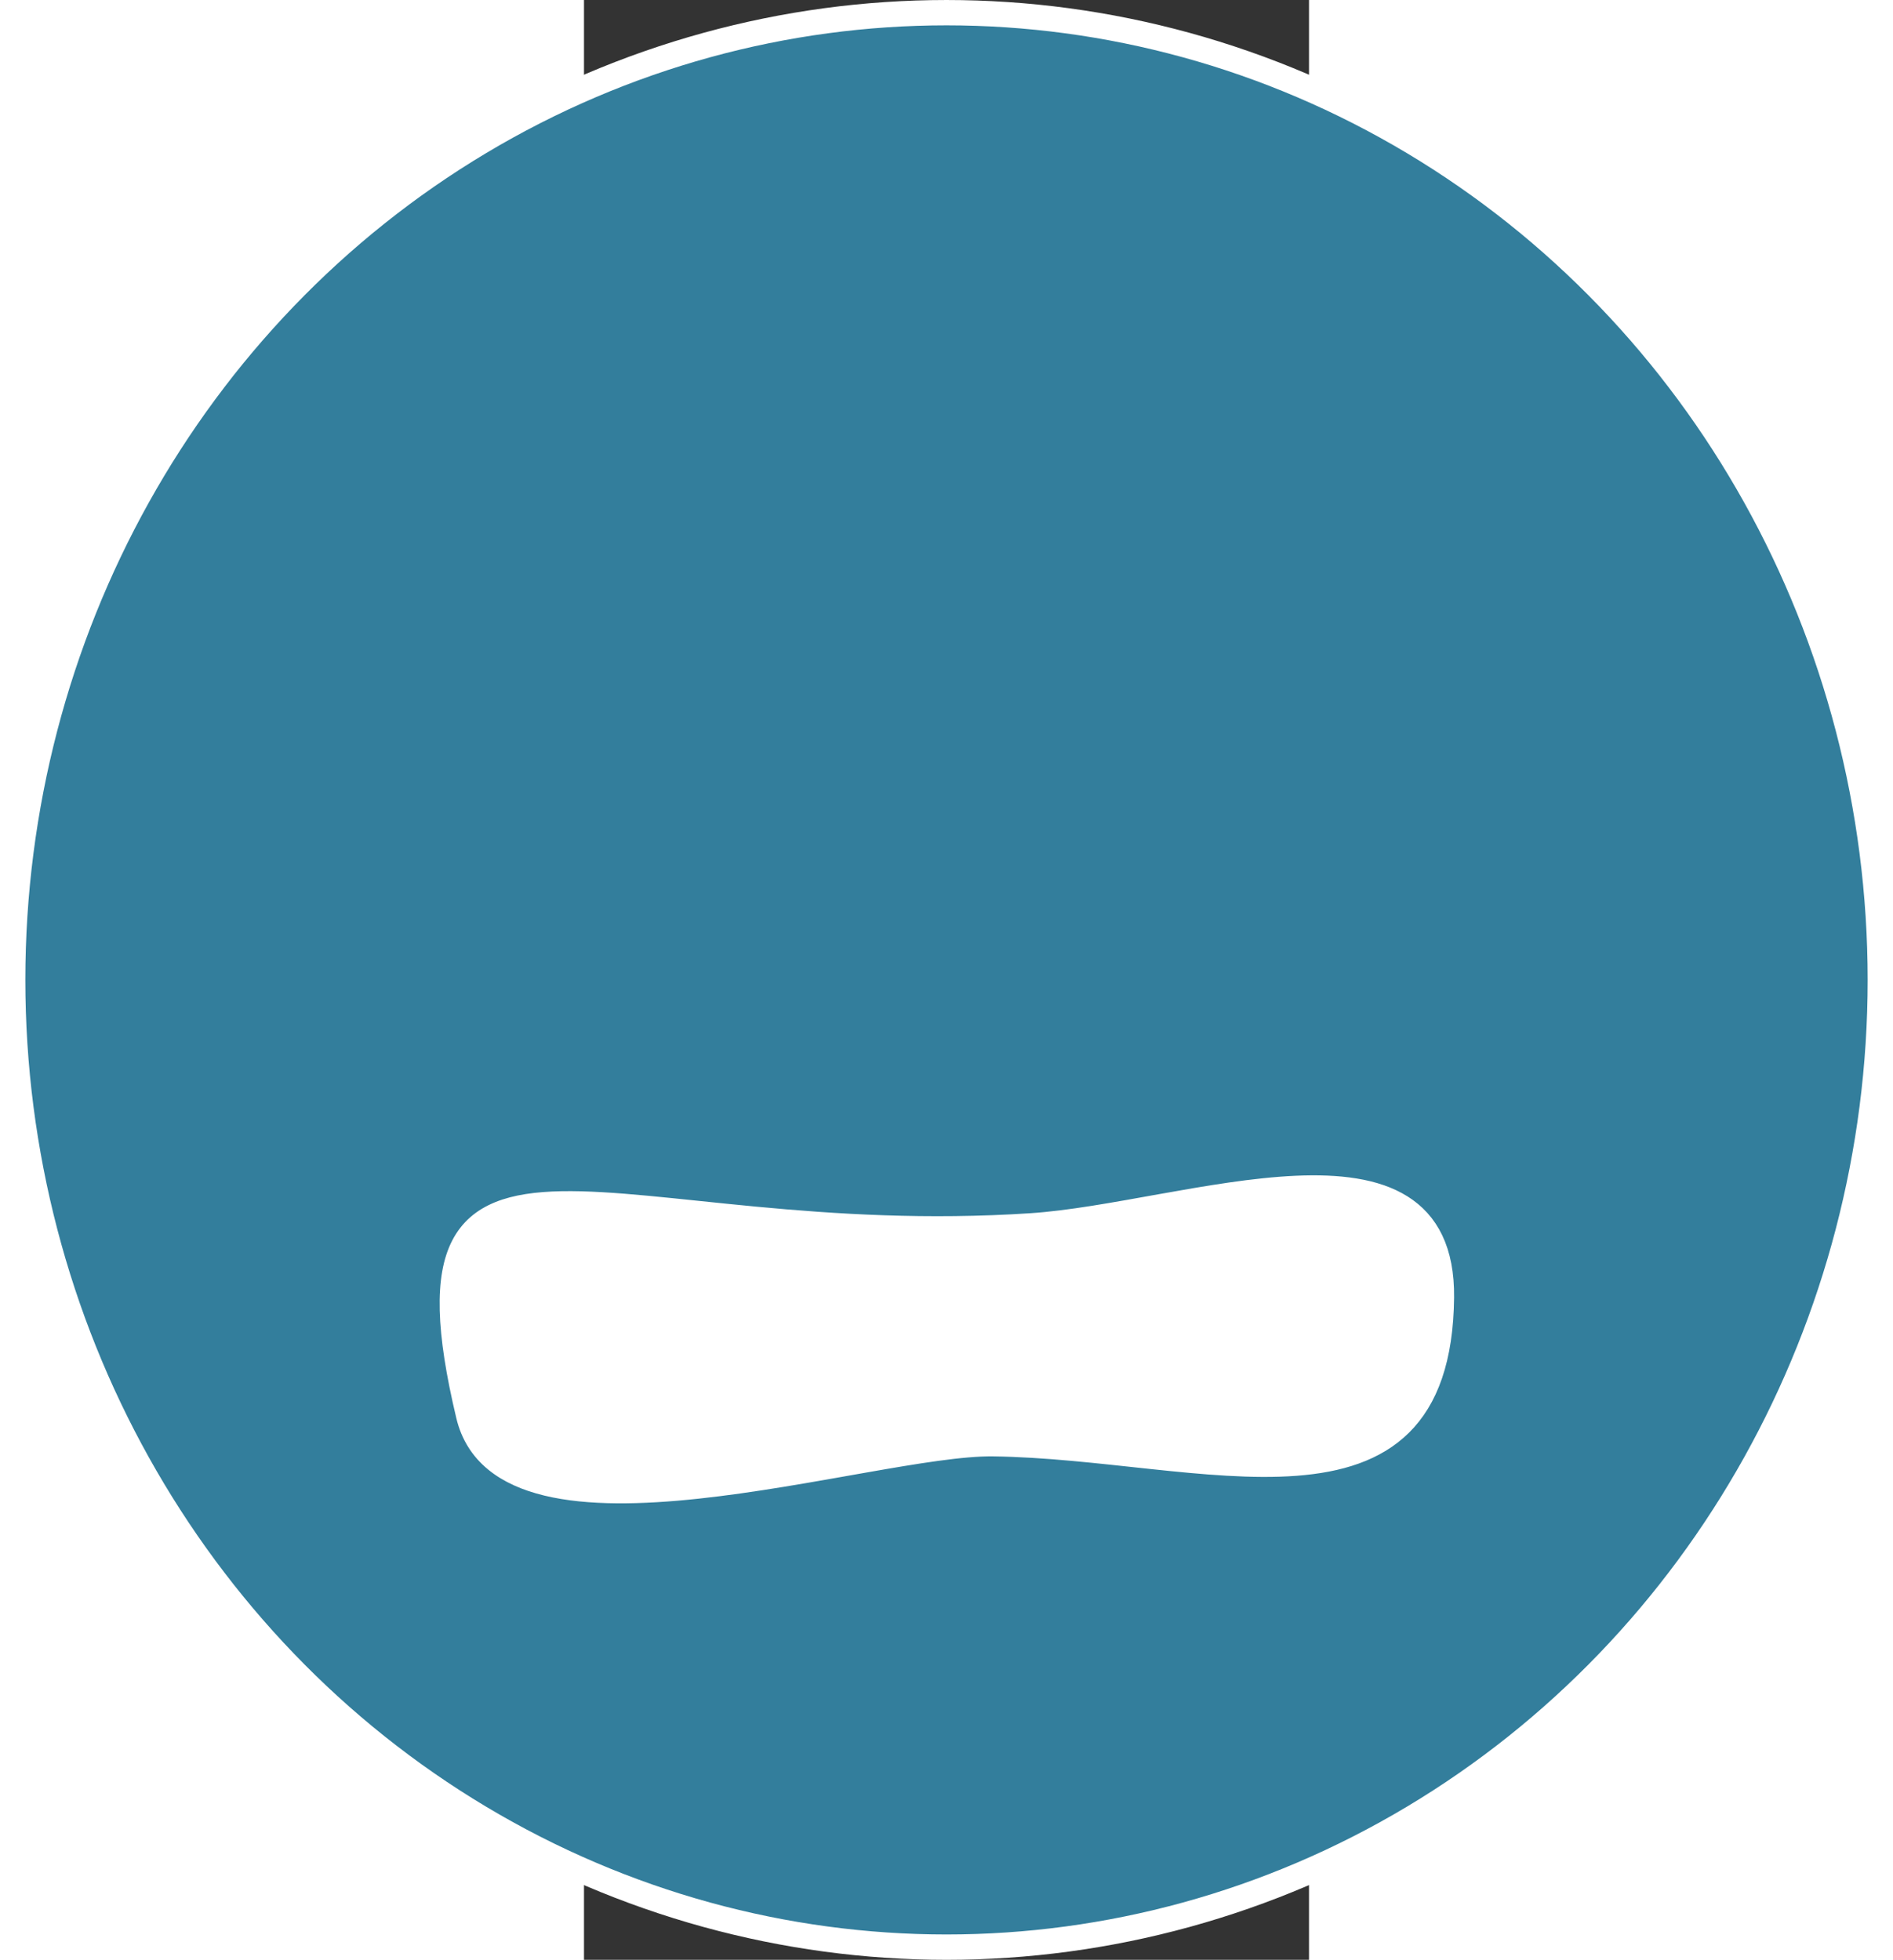
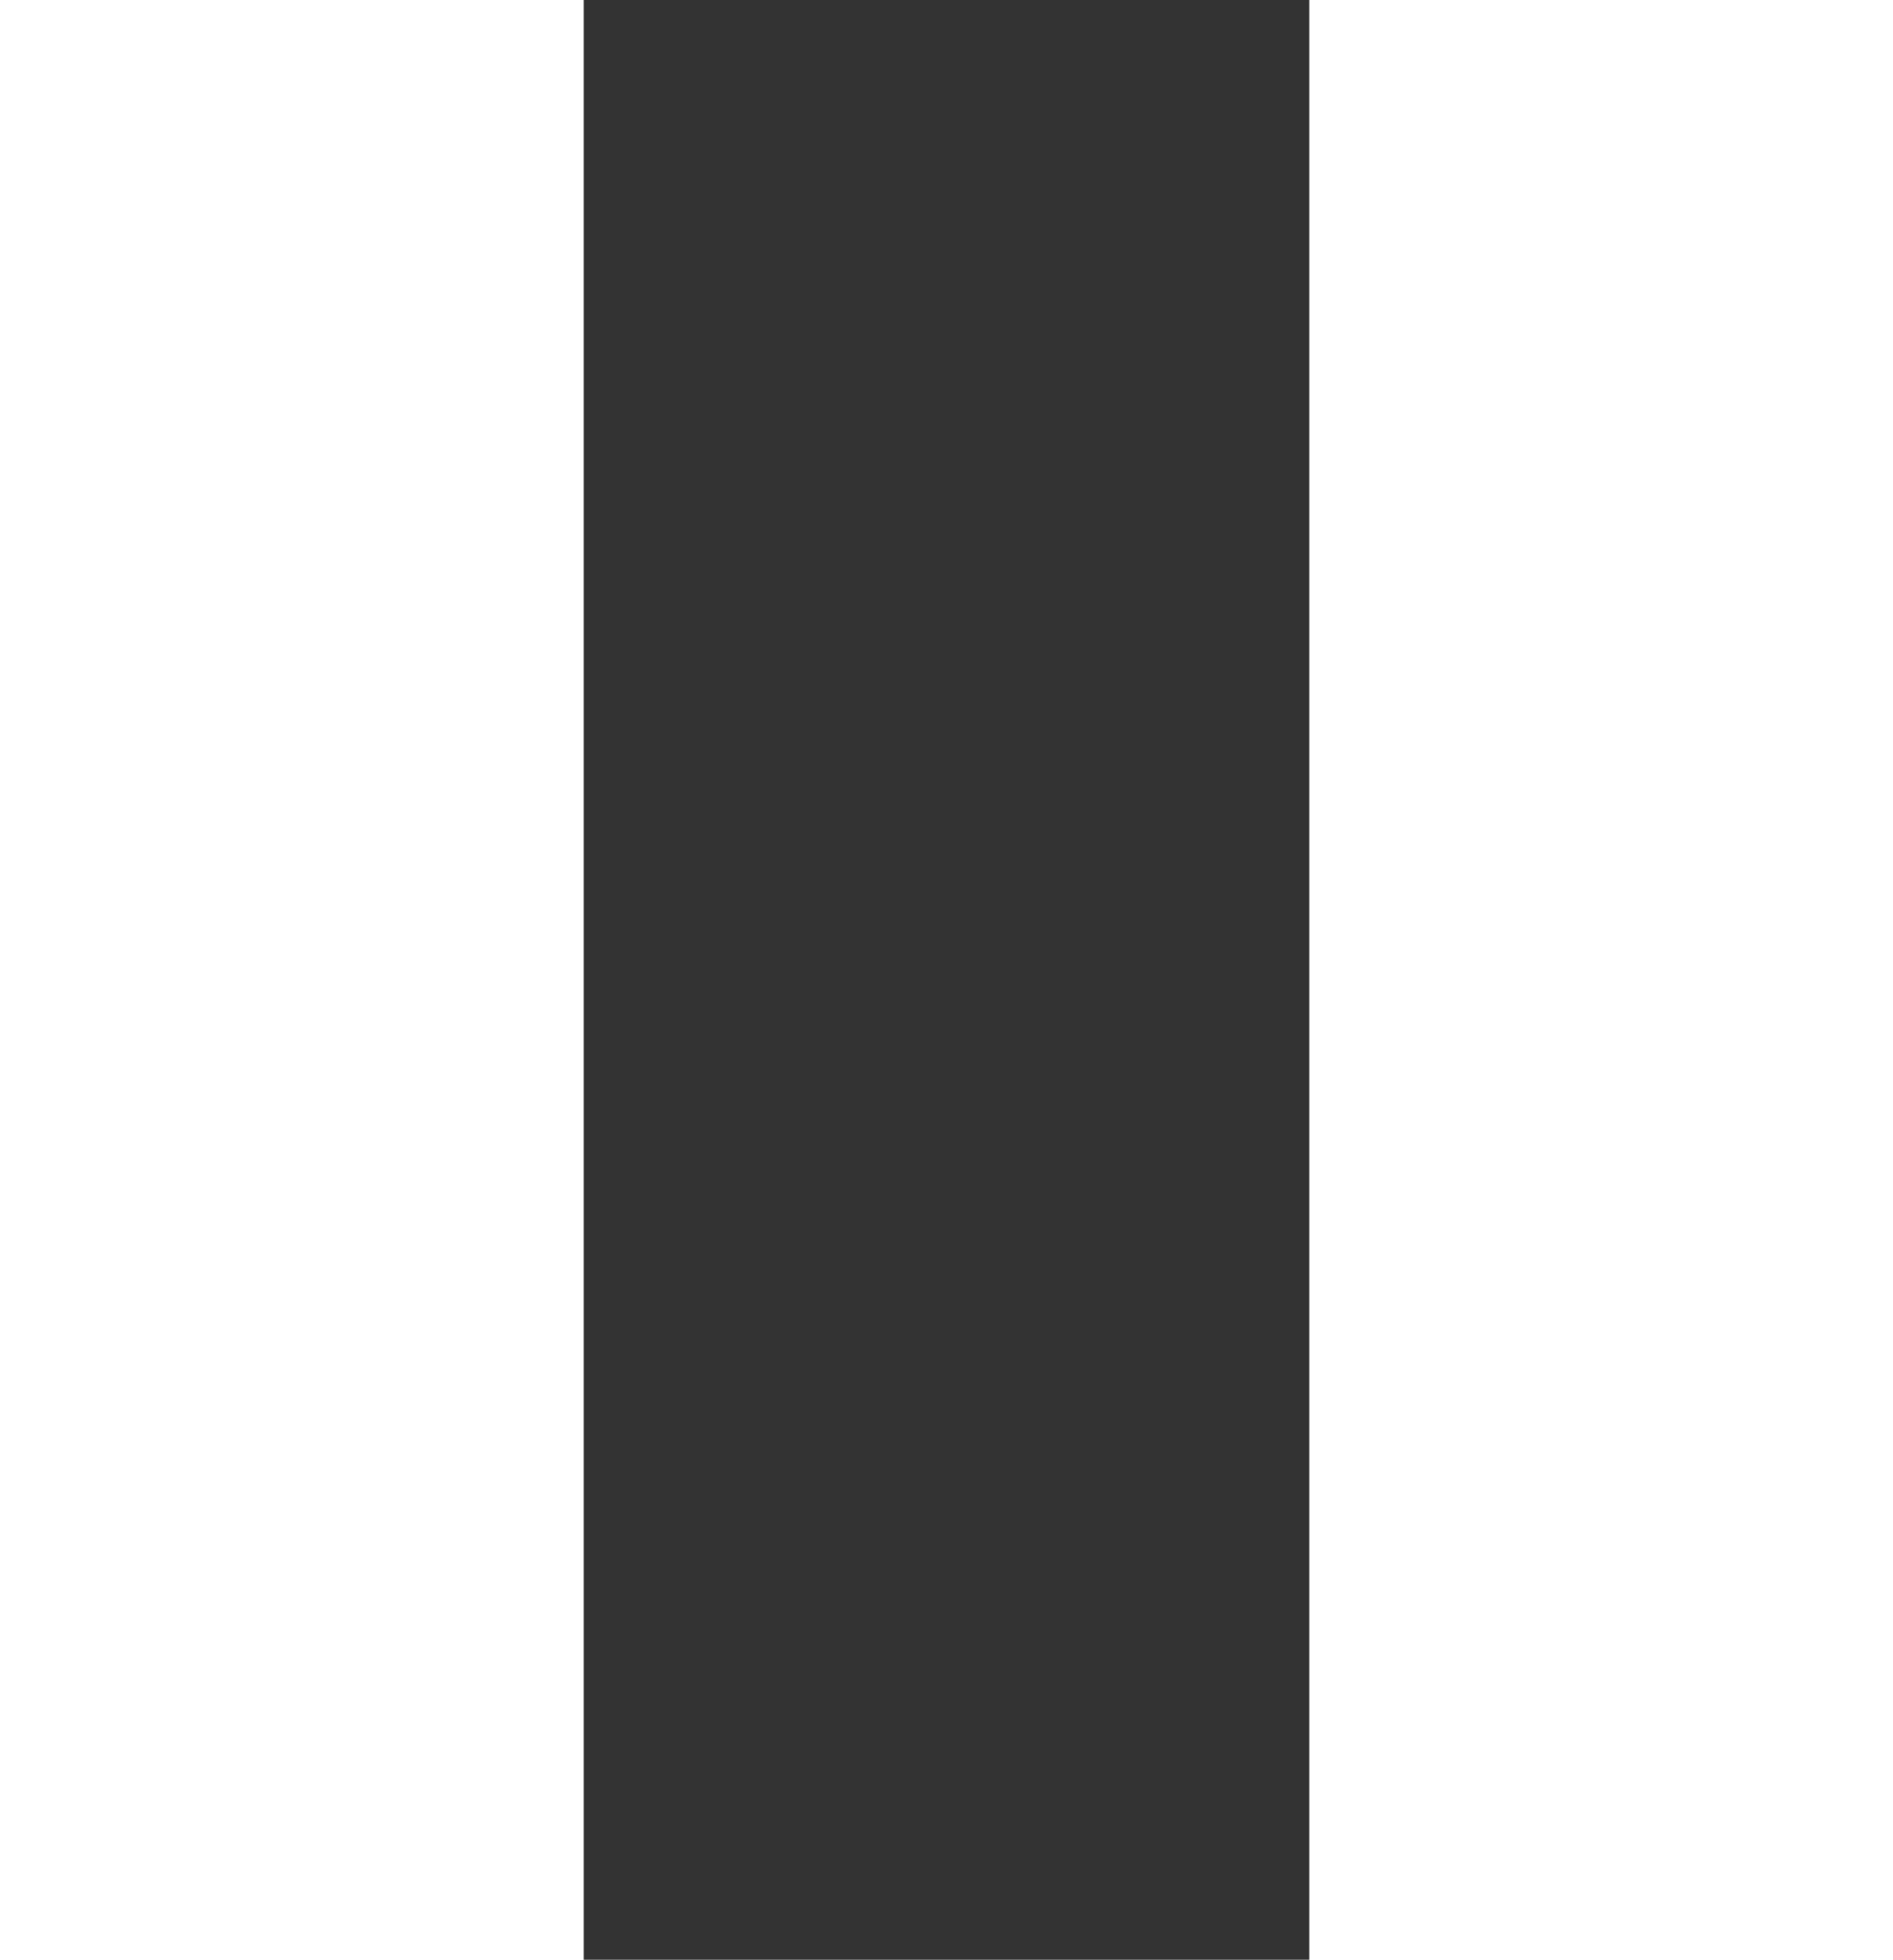
<svg xmlns="http://www.w3.org/2000/svg" xmlns:ns1="http://www.inkscape.org/namespaces/inkscape" xmlns:ns2="http://sodipodi.sourceforge.net/DTD/sodipodi-0.dtd" width="38.12" height="39.458" viewBox="0 0 118.187 319.419" id="svg4443" version="1.1" ns1:version="1.4.2 (ebf0e940d0, 2025-05-08)" ns2:docname="mini.svg">
  <rect x="0" y="0" width="118.187" height="319.419" fill="#333333" stroke="none" />
  <defs id="defs4445" />
  <ns2:namedview id="base" pagecolor="#ffffff" bordercolor="#666666" borderopacity="1.0" ns1:pageopacity="0.0" ns1:pageshadow="2" ns1:zoom="10.566274" ns1:cx="22.571817" ns1:cy="56.121961" ns1:document-units="px" ns1:current-layer="layer4" showgrid="false" ns1:window-width="3840" ns1:window-height="2081" ns1:window-x="3840" ns1:window-y="42" ns1:window-maximized="1" ns1:pagecheckerboard="0" ns1:showpageshadow="2" ns1:deskcolor="#d1d1d1" />
  <g ns1:groupmode="layer" id="layer4" ns1:label="Grand B" style="display:inline" transform="translate(13.582,-288.794)">
-     <ellipse style="fill:#337e9c;fill-opacity:1;stroke:#ffffff;stroke-width:4.13;stroke-linecap:square;stroke-miterlimit:2;paint-order:fill markers stroke" id="path2" cx="45.512" cy="448.504" rx="152.227" ry="157.644" />
-     <path style="display:inline;fill:#ffffff;fill-opacity:1;stroke:#ffffff;stroke-width:3.238px;stroke-linecap:butt;stroke-linejoin:miter;stroke-opacity:1" d="m 59.279,488.146 c 25.175,-1.654 67.68,-18.663 67.358,12.114 -0.424,40.386 -39.419,24.716 -73.545,24.283 -20.014,-0.254 -79.864,20.332 -85.912,-4.985 -13.354,-55.896 24.203,-26.952 92.1,-31.412 z" id="path1" ns2:nodetypes="sssss" />
+     <path style="display:inline;fill:#ffffff;fill-opacity:1;stroke:#ffffff;stroke-width:3.238px;stroke-linecap:butt;stroke-linejoin:miter;stroke-opacity:1" d="m 59.279,488.146 z" id="path1" ns2:nodetypes="sssss" />
  </g>
</svg>